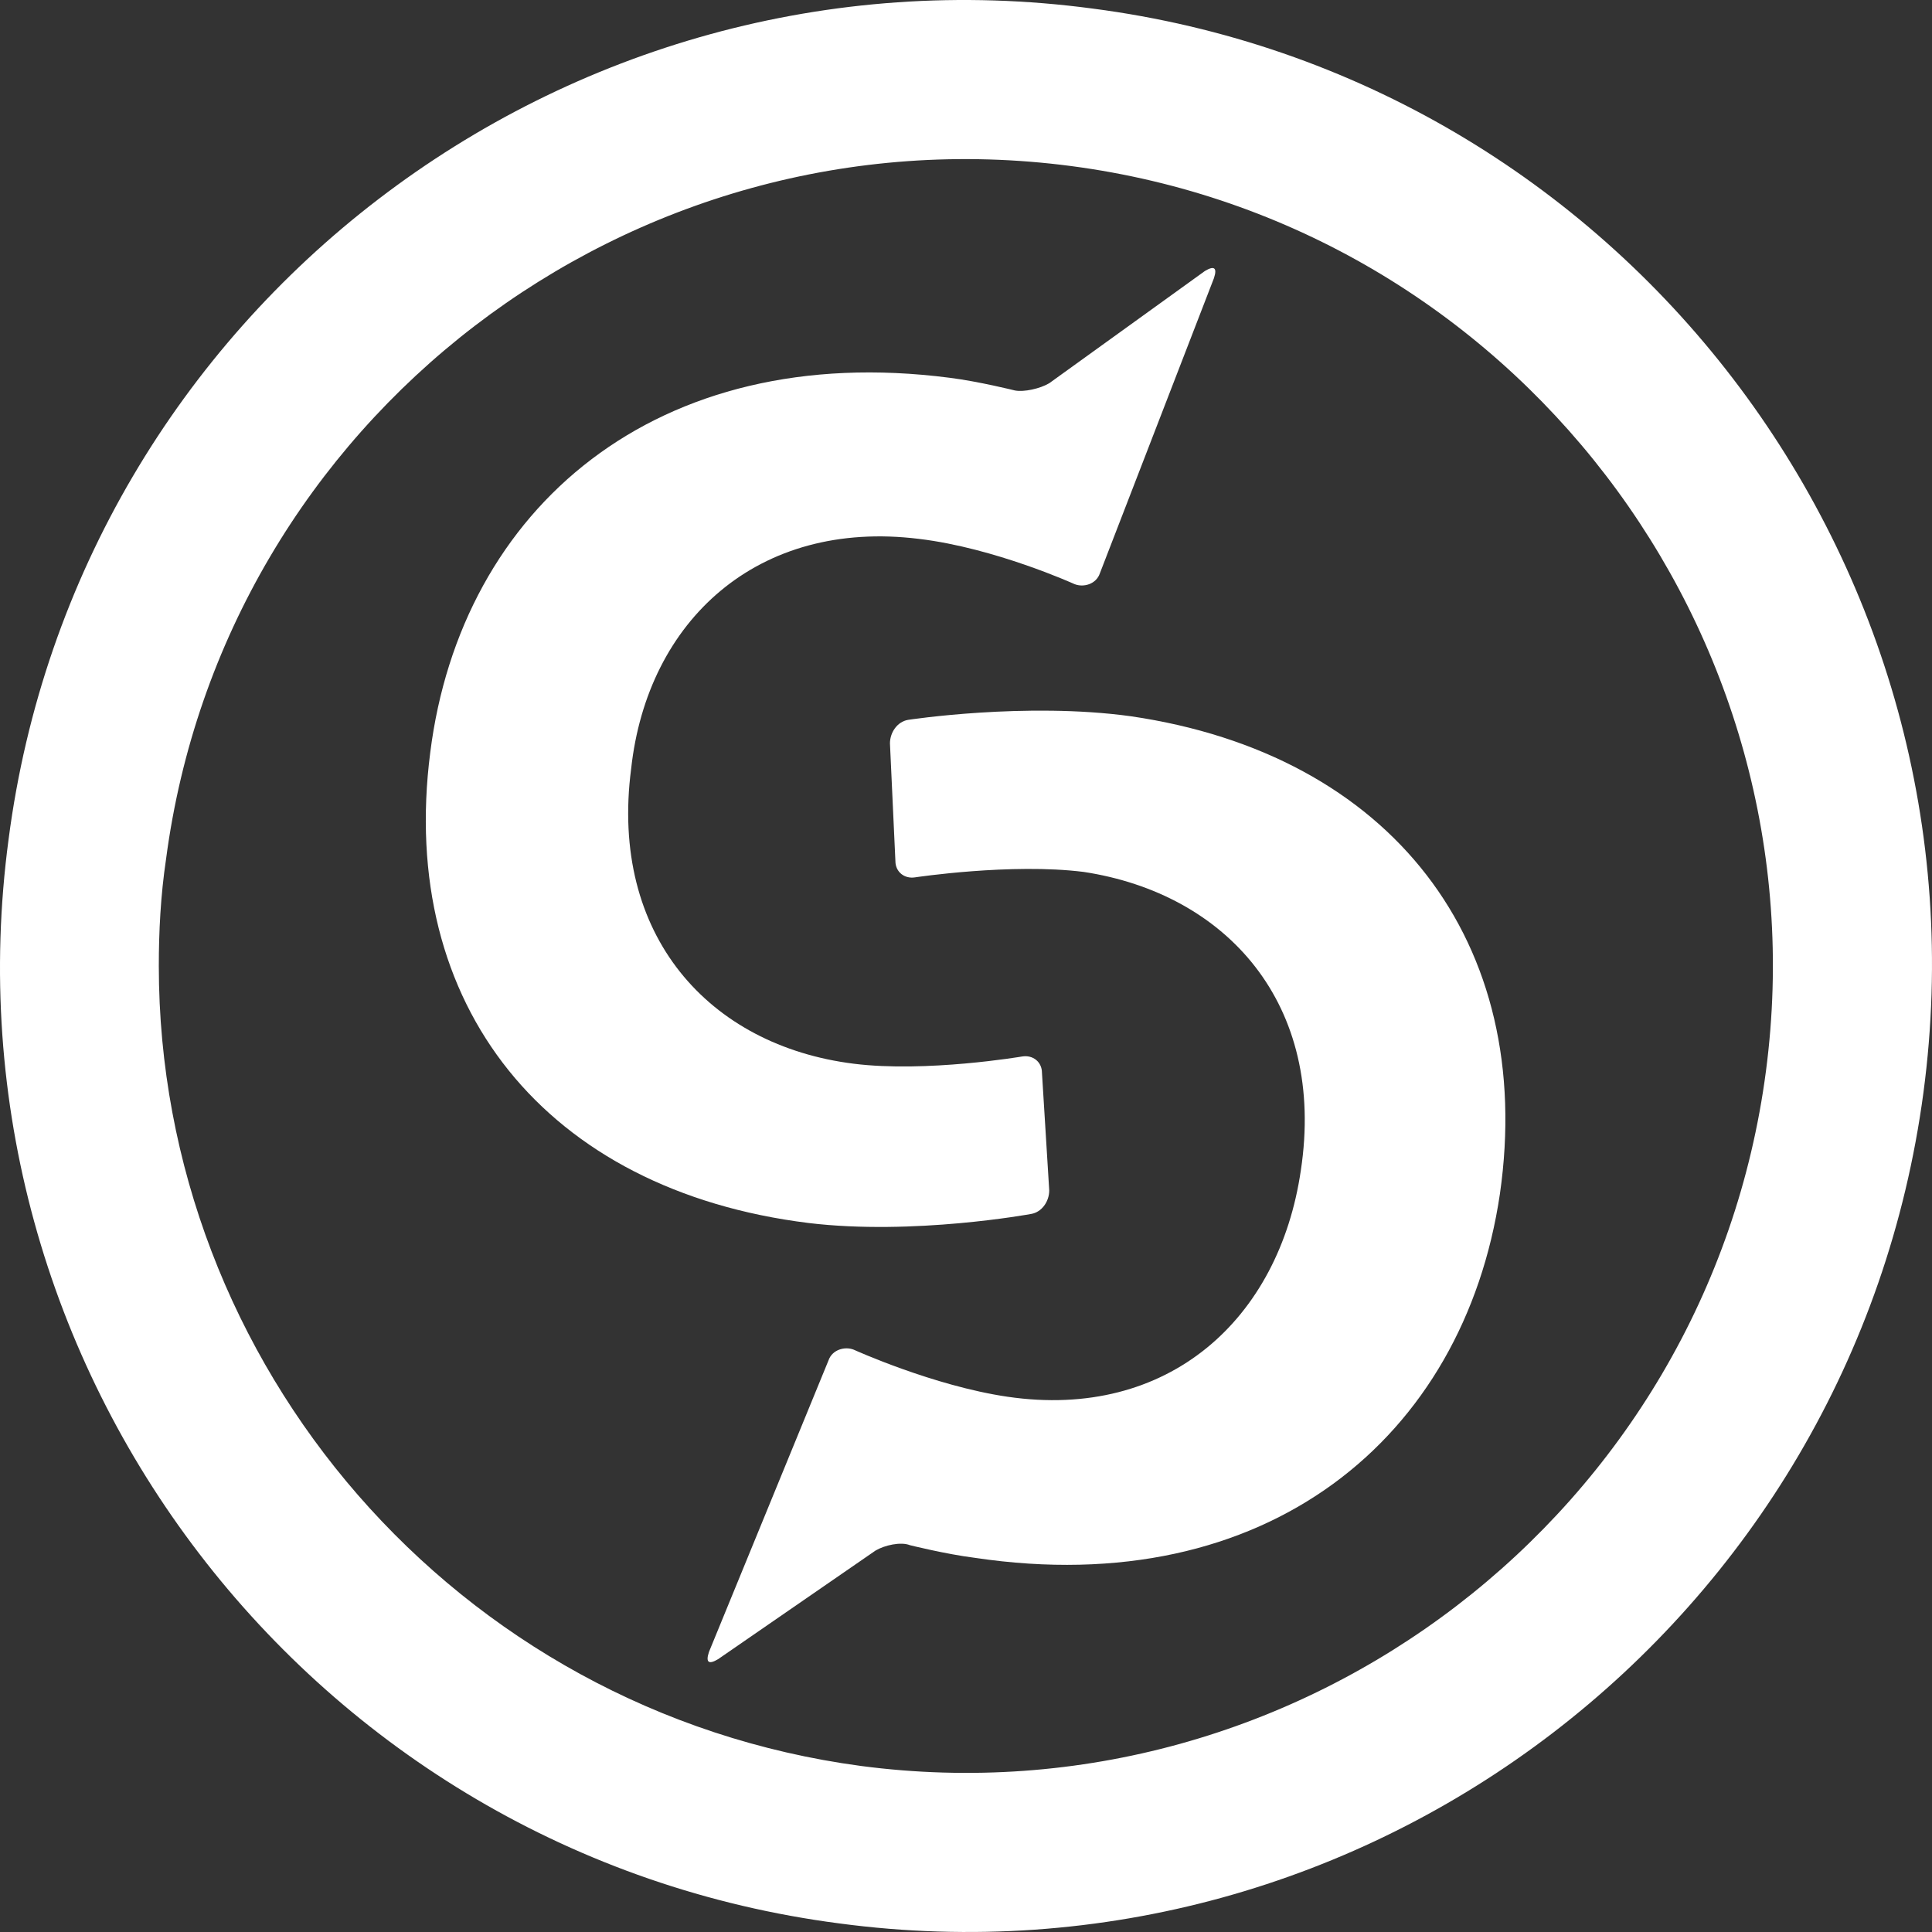
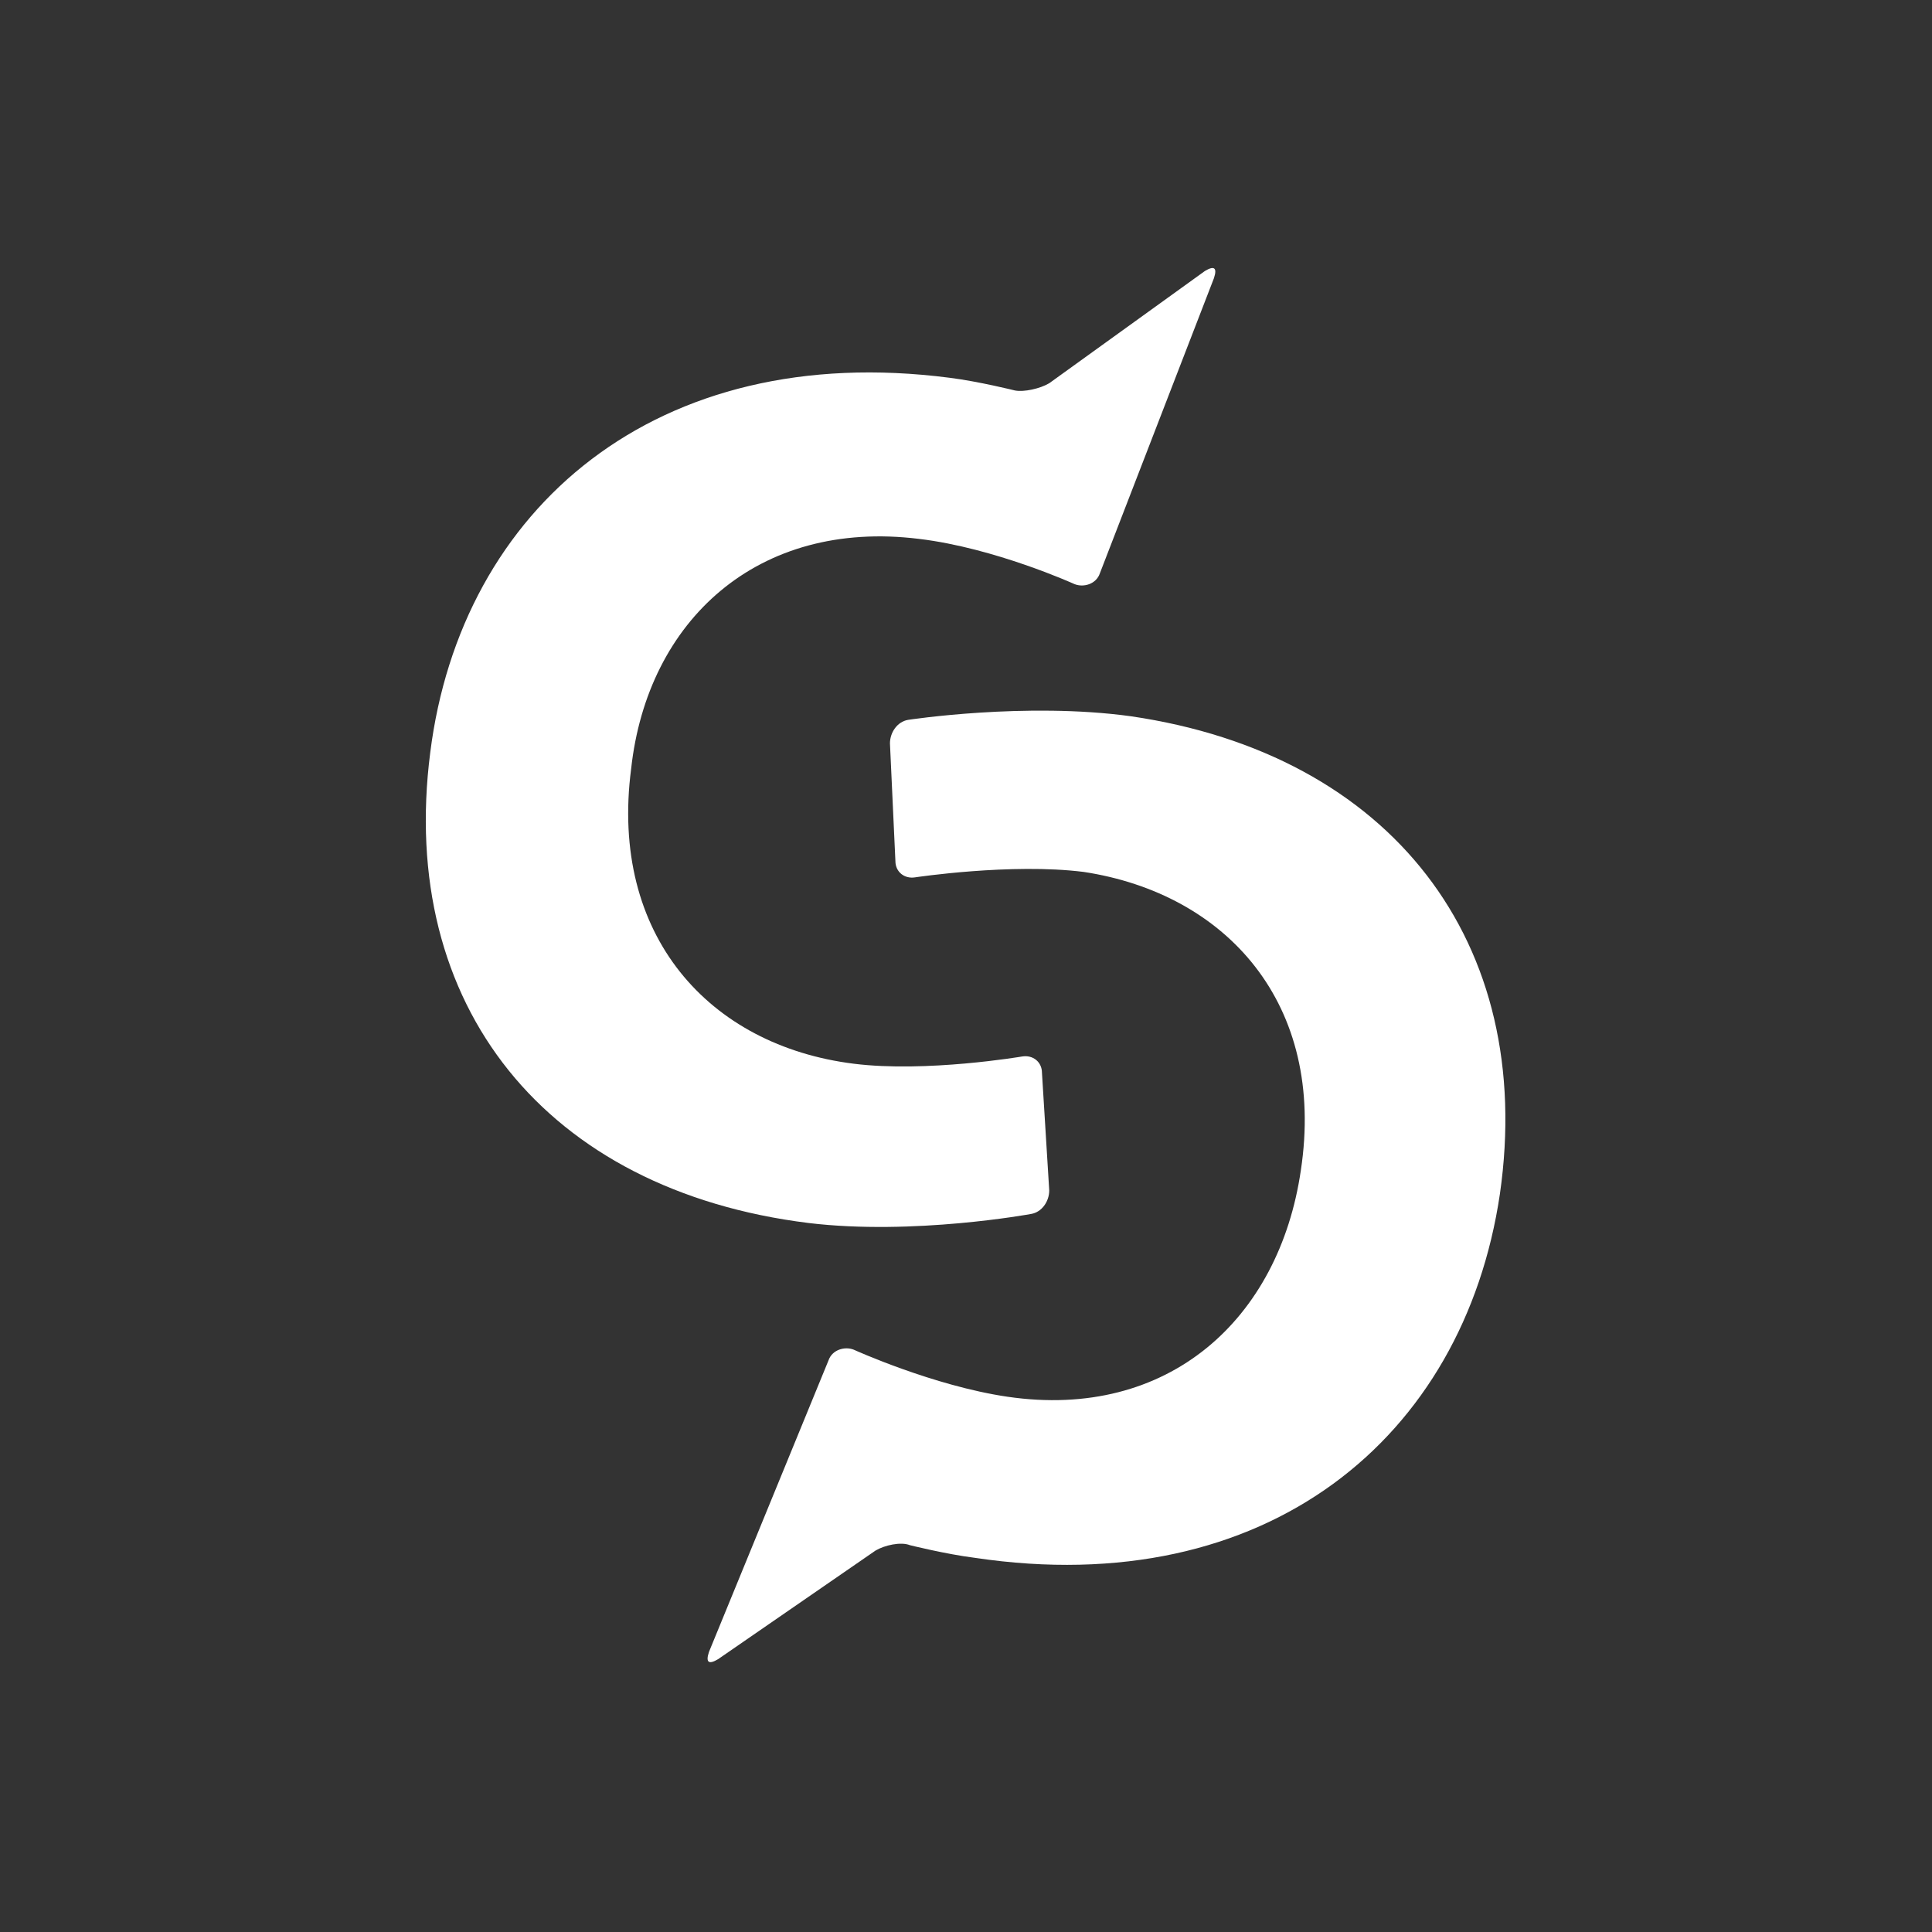
<svg xmlns="http://www.w3.org/2000/svg" width="50" height="50" viewBox="0 0 50 50" fill="none">
  <rect x="0" y="0" width="50" height="50" fill="#333333" stroke="none" />
-   <path d="M0.222 21.721C-1.605 35.398 8.044 47.998 21.721 49.778C35.398 51.605 47.951 41.956 49.778 28.279C51.605 14.602 41.956 2.002 28.279 0.222C14.602 -1.605 2.002 8.044 0.222 21.721ZM27.717 4.297C39.145 5.796 47.202 16.335 45.703 27.717C44.204 39.145 33.665 47.202 22.283 45.703C11.791 44.298 4.11 35.305 4.11 25C4.11 24.11 4.157 23.173 4.297 22.236C5.796 10.854 16.288 2.798 27.717 4.297Z" fill="white" />
  <path d="M23.781 13.946C25.748 14.18 27.809 15.117 27.809 15.117C28.044 15.211 28.372 15.117 28.465 14.836L31.416 7.201C31.51 6.92 31.416 6.873 31.182 7.014L27.154 9.918C26.919 10.058 26.498 10.152 26.264 10.105C26.264 10.105 25.327 9.871 24.578 9.777C16.99 8.794 11.931 13.15 11.135 19.473C10.291 26.03 14.132 30.808 20.924 31.651C23.641 31.979 26.685 31.417 26.685 31.417C26.966 31.37 27.154 31.089 27.154 30.808L26.966 27.764C26.966 27.483 26.732 27.295 26.451 27.342C26.451 27.342 23.969 27.764 22.095 27.529C18.348 27.061 15.772 24.204 16.334 19.895C16.755 16.054 19.613 13.431 23.781 13.946Z" fill="white" />
  <path d="M29.262 18.536C26.545 18.162 23.501 18.63 23.501 18.63C23.22 18.677 23.032 18.958 23.032 19.239L23.173 22.284C23.173 22.565 23.407 22.752 23.688 22.705C23.688 22.705 26.171 22.33 28.044 22.565C31.744 23.127 34.321 25.984 33.665 30.293C33.103 34.134 30.246 36.757 26.077 36.148C24.157 35.867 22.096 34.93 22.096 34.93C21.861 34.837 21.534 34.93 21.44 35.211L18.348 42.752C18.255 43.033 18.348 43.08 18.583 42.94L22.658 40.129C22.892 39.989 23.313 39.895 23.548 39.989C23.548 39.989 24.484 40.223 25.234 40.317C32.775 41.441 37.88 37.225 38.817 30.902C39.754 24.391 36.007 19.52 29.262 18.536Z" fill="white" />
</svg>